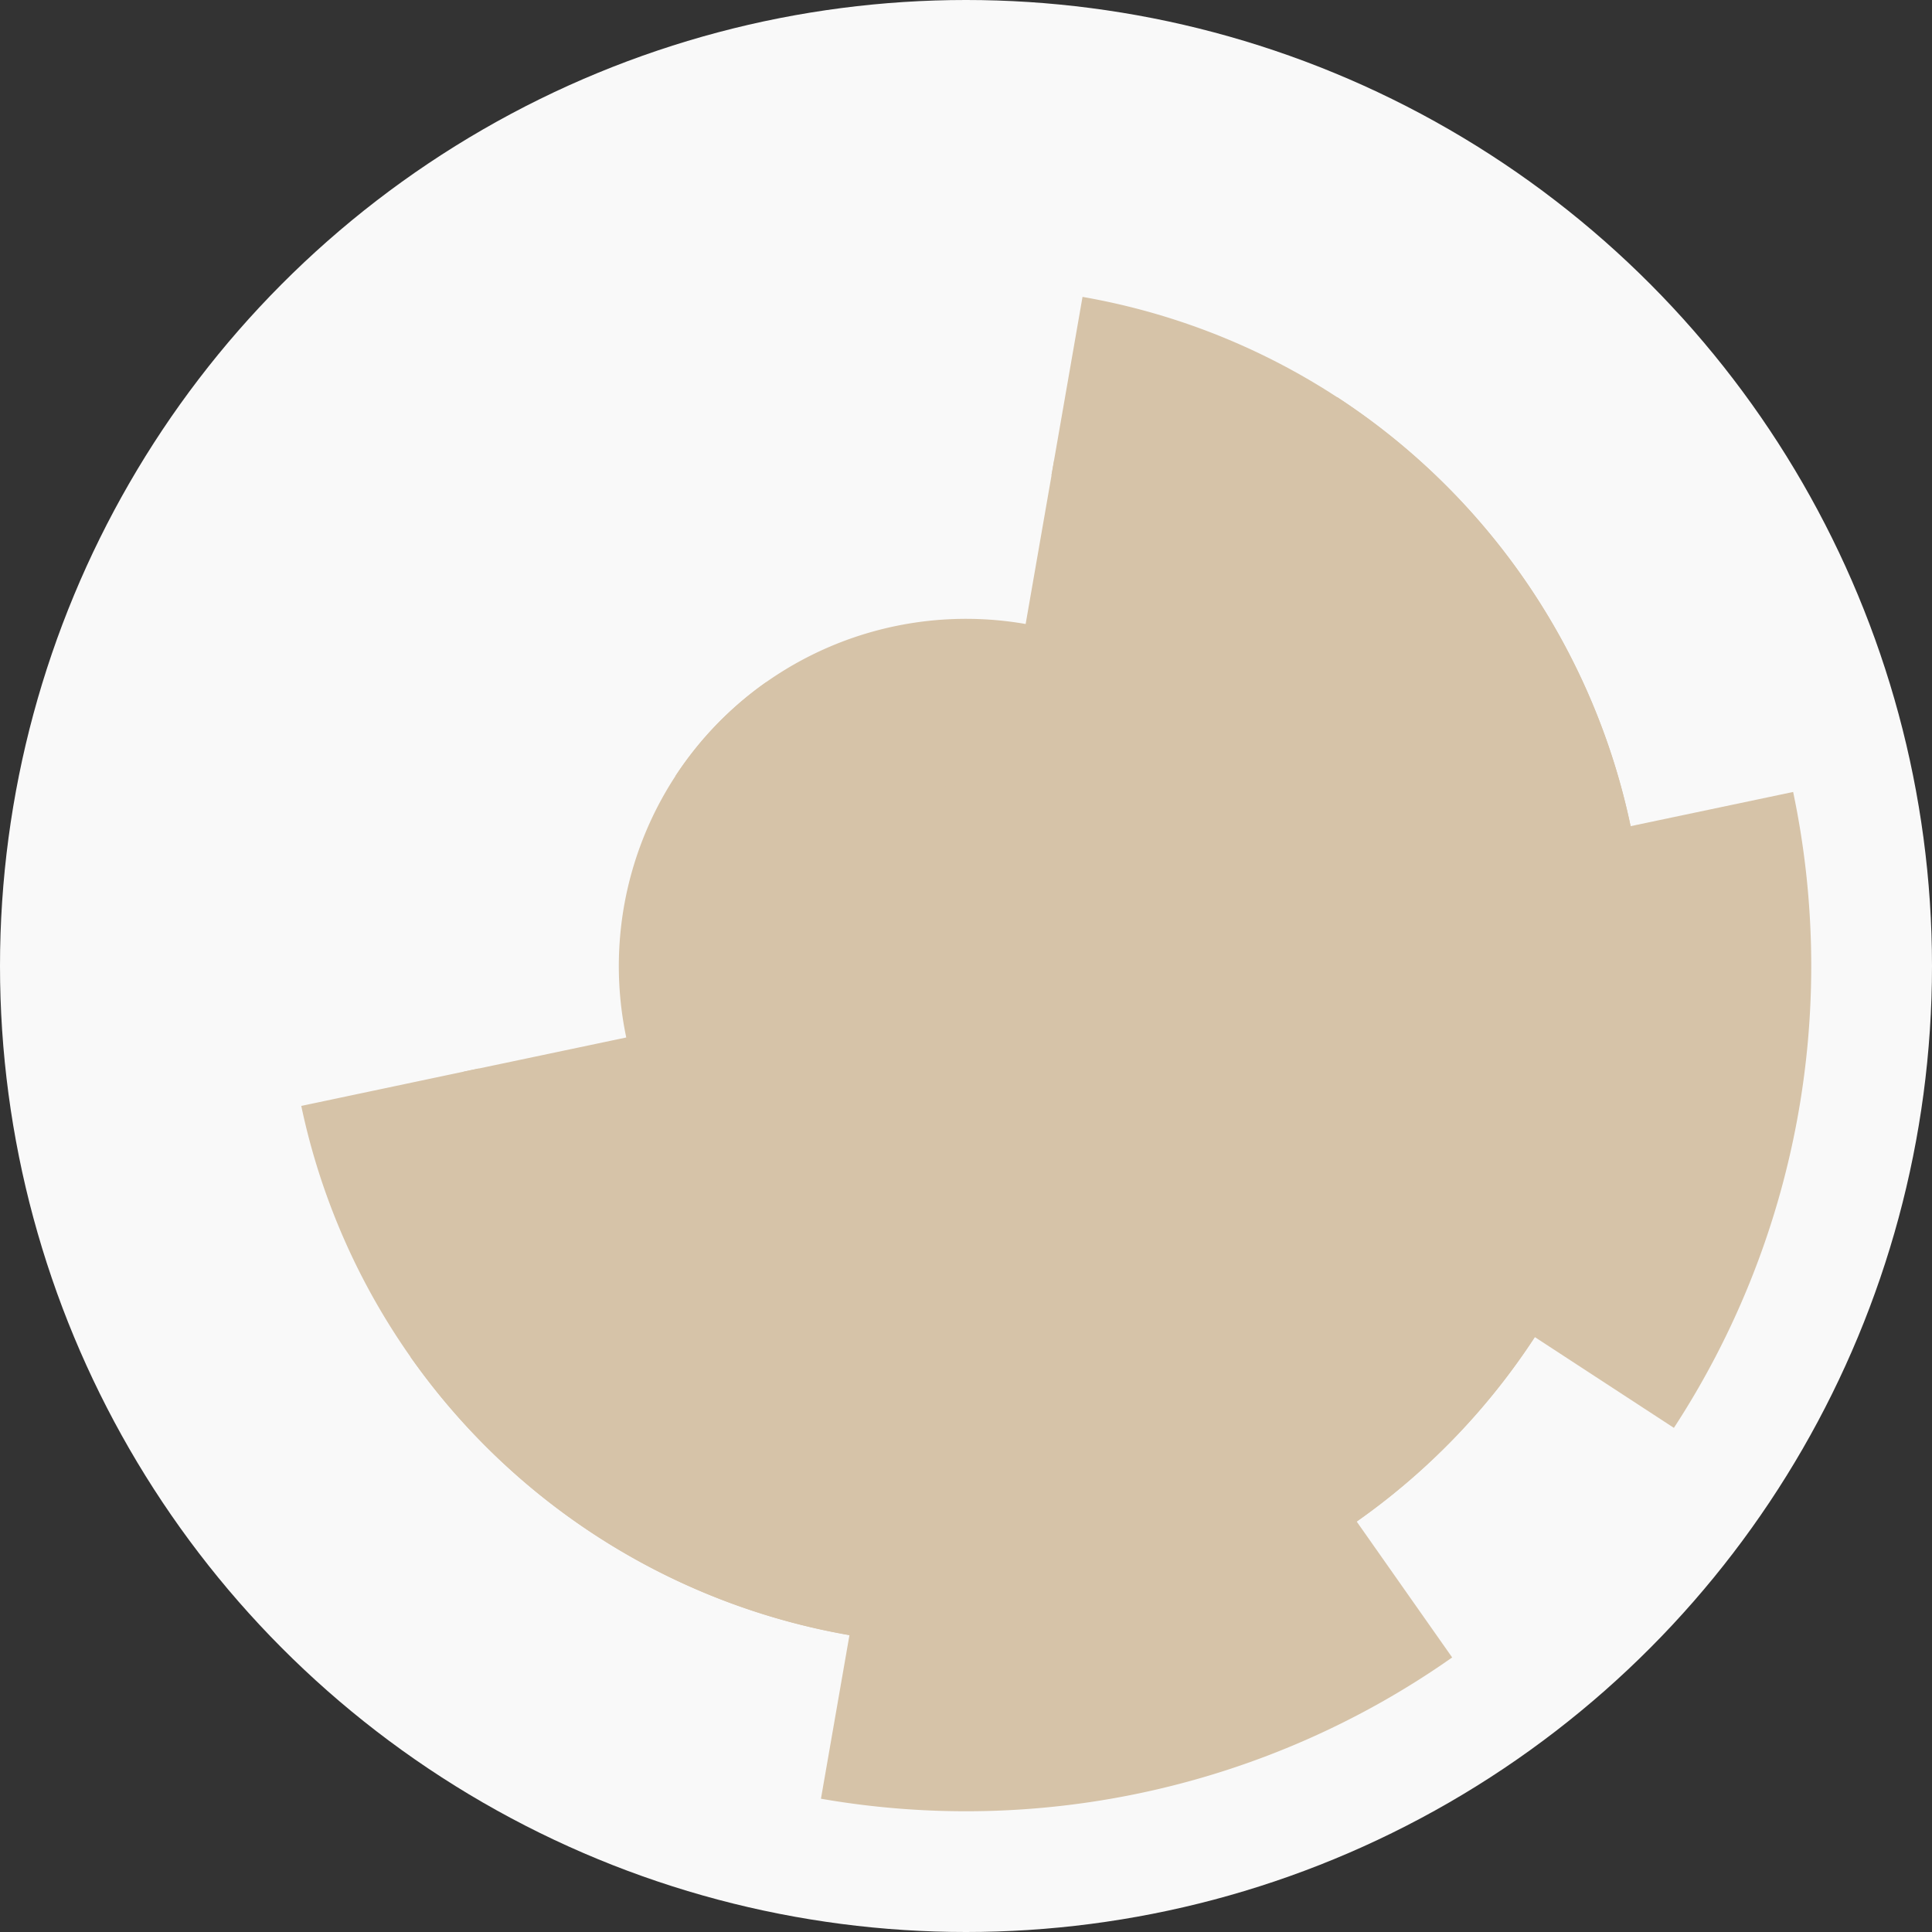
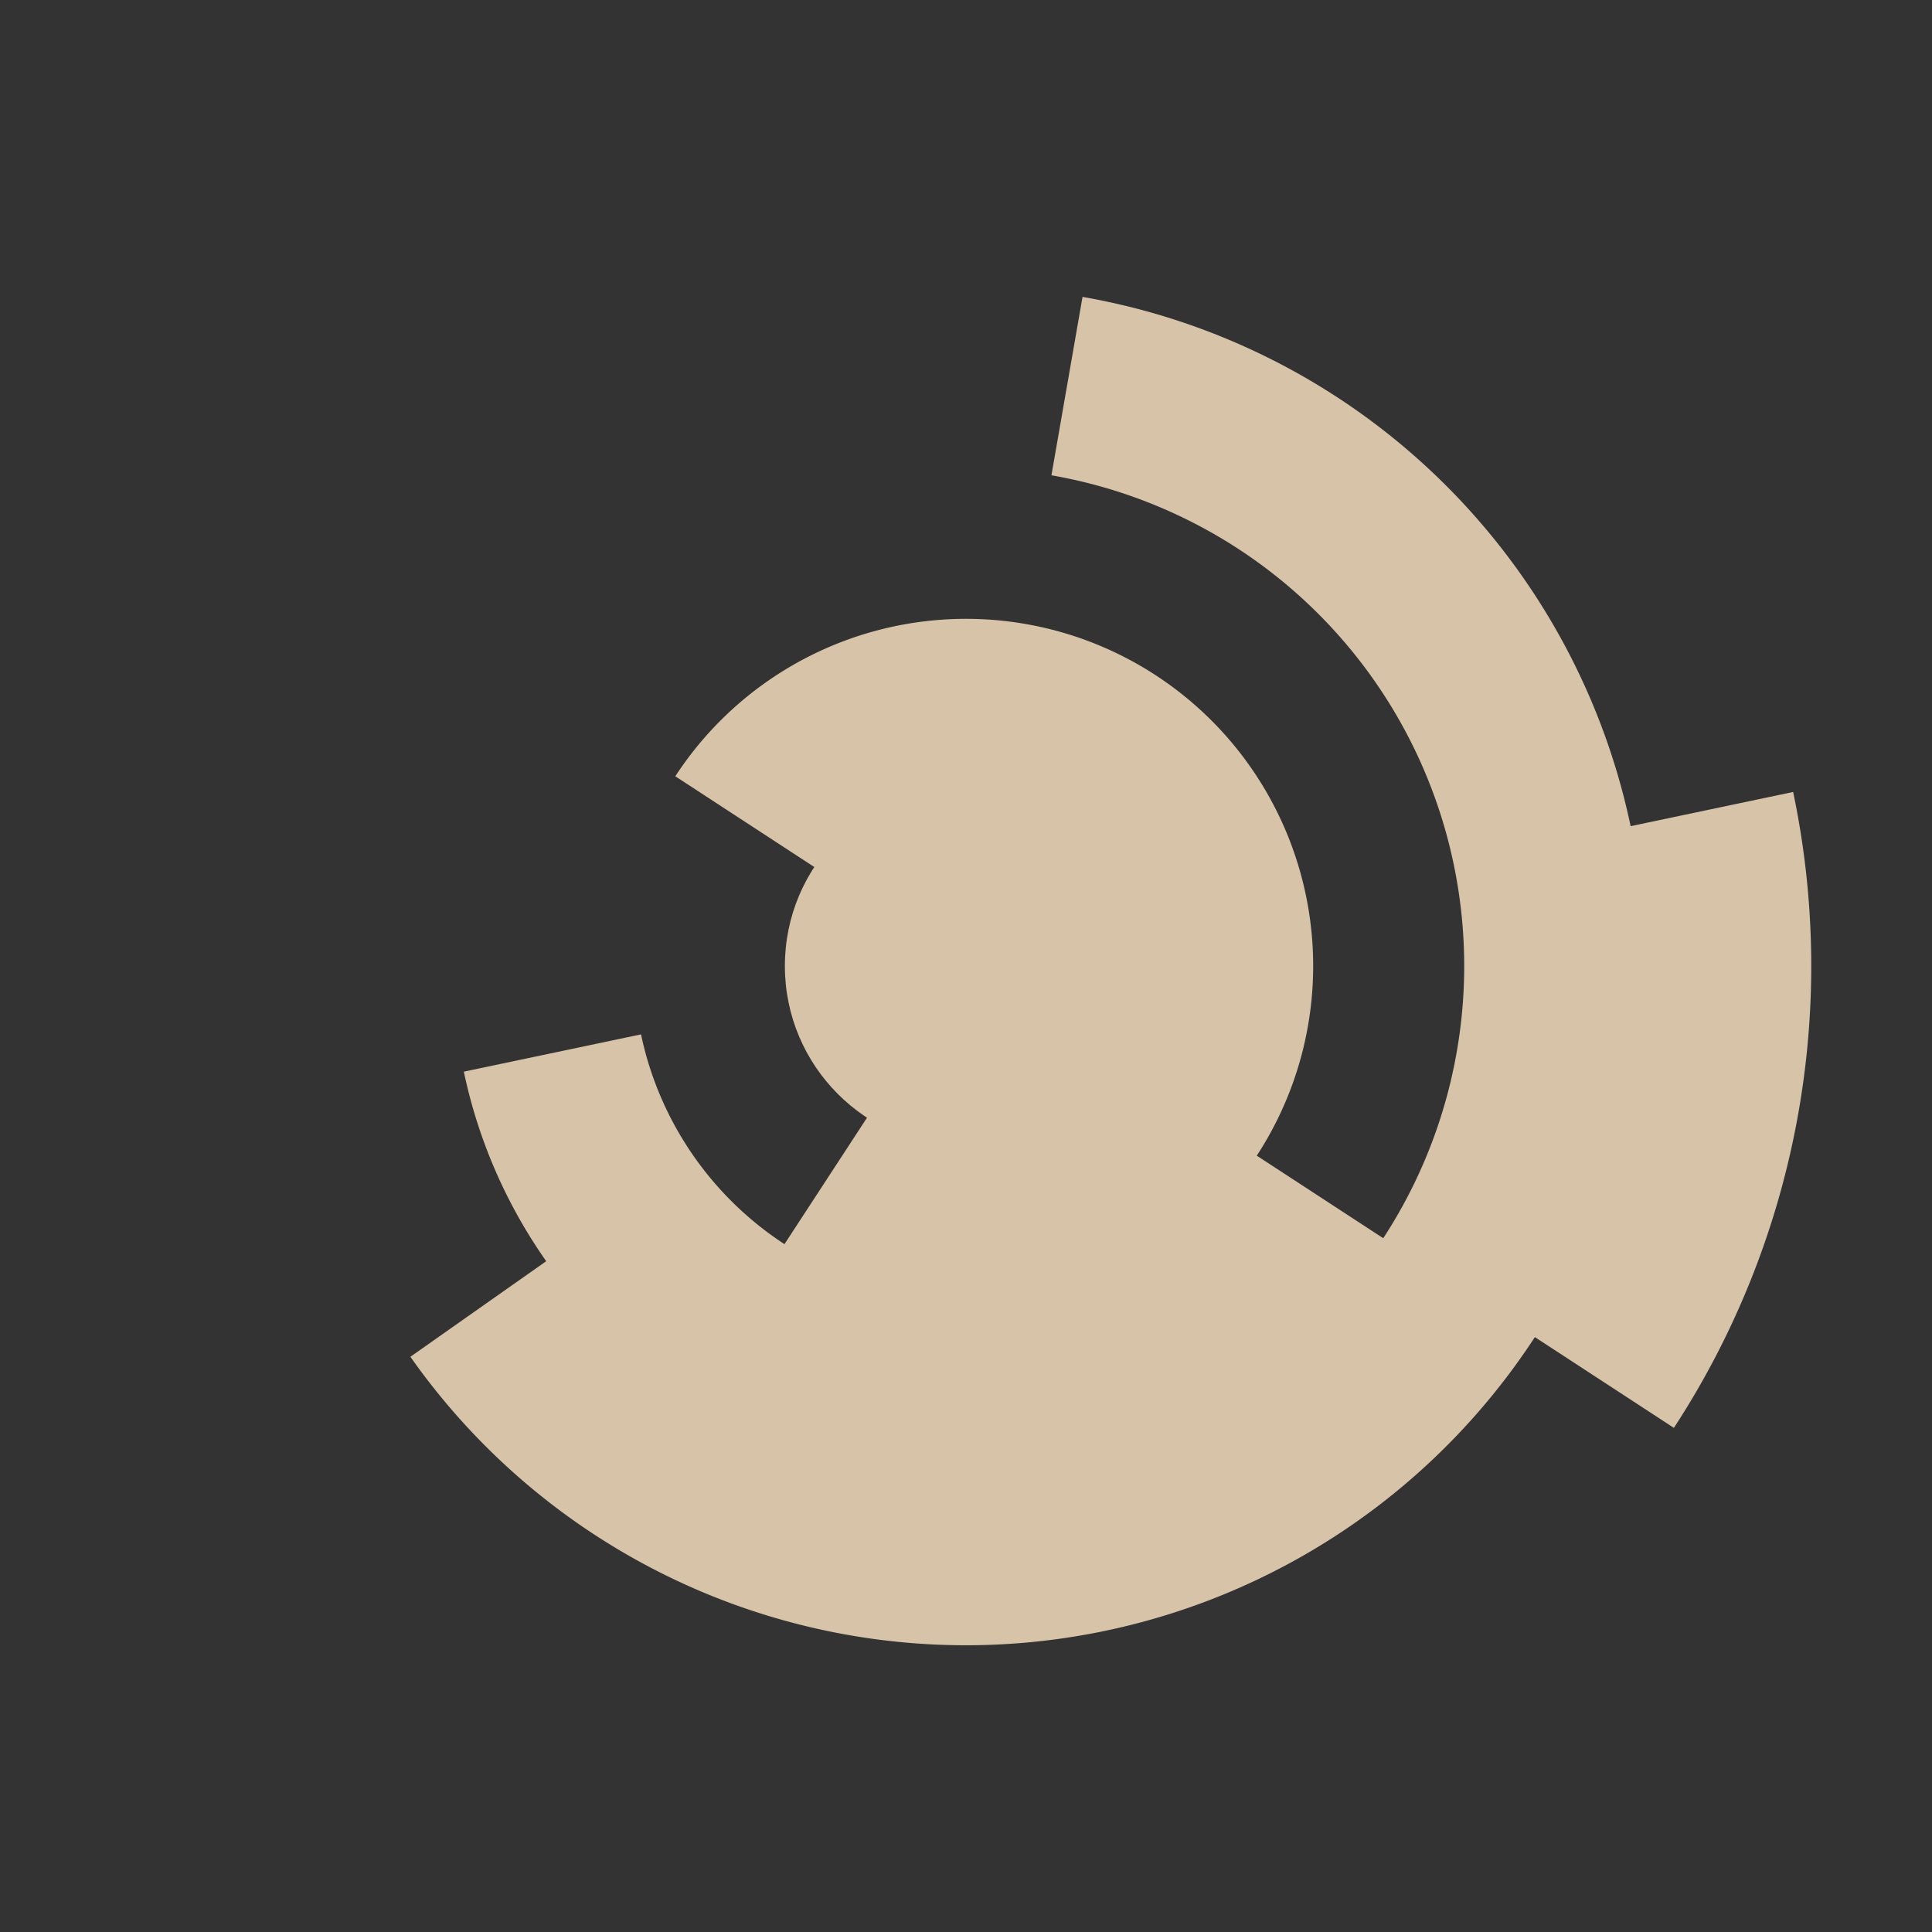
<svg xmlns="http://www.w3.org/2000/svg" width="128" height="128" viewbox="0 0 128 128">
  <rect width="100%" height="100%" fill="#333333" stroke="none" />
-   <circle cx="64" cy="64" fill="#f9f9f9" r="64" />
-   <path d="M 82.81 50.77 A 23 23 0 1 1 50.77 45.19 L 57.67 55 A 11 11 0 1 0 73 57.67 Z" fill="#d6c3a8" />
  <path d="M 44.74 51.43 A 23 23 0 1 1 51.43 83.26 L 57.99 73.21 A 11 11 0 1 0 54.79 57.99 Z" fill="#d6c3a8" />
-   <path d="M 69.84 30.5 A 34 34 0 0 1 83.56 91.81 L 76.66 82 A 22 22 0 0 0 67.78 42.33 Z" fill="#d6c3a8" />
  <path d="M 92.48 82.58 A 34 34 0 0 1 30.73 71 L 42.47 68.53 A 22 22 0 0 0 82.43 76.02 Z" fill="#d6c3a8" />
  <path d="M 71.72 19.67 A 45 45 0 1 1 27.19 89.89 L 37.01 82.98 A 33 33 0 1 0 69.66 31.49 Z" fill="#d6c3a8" />
-   <path d="M 88.59 26.31 A 45 45 0 1 1 19.96 73.27 L 31.71 70.79 A 33 33 0 1 0 82.03 36.36 Z" fill="#d6c3a8" />
-   <path d="M 96.21 109.81 A 56 56 0 0 1 54.39 119.17 L 56.45 107.35 A 44 44 0 0 0 89.31 99.99 Z" fill="#d6c3a8" />
  <path d="M 118.8 52.47 A 56 56 0 0 1 110.9 94.6 L 100.85 88.04 A 44 44 0 0 0 107.06 54.94 Z" fill="#d6c3a8" />
  <circle cx="64" cy="64" fill="#d6c3a8" r="12" />
</svg>